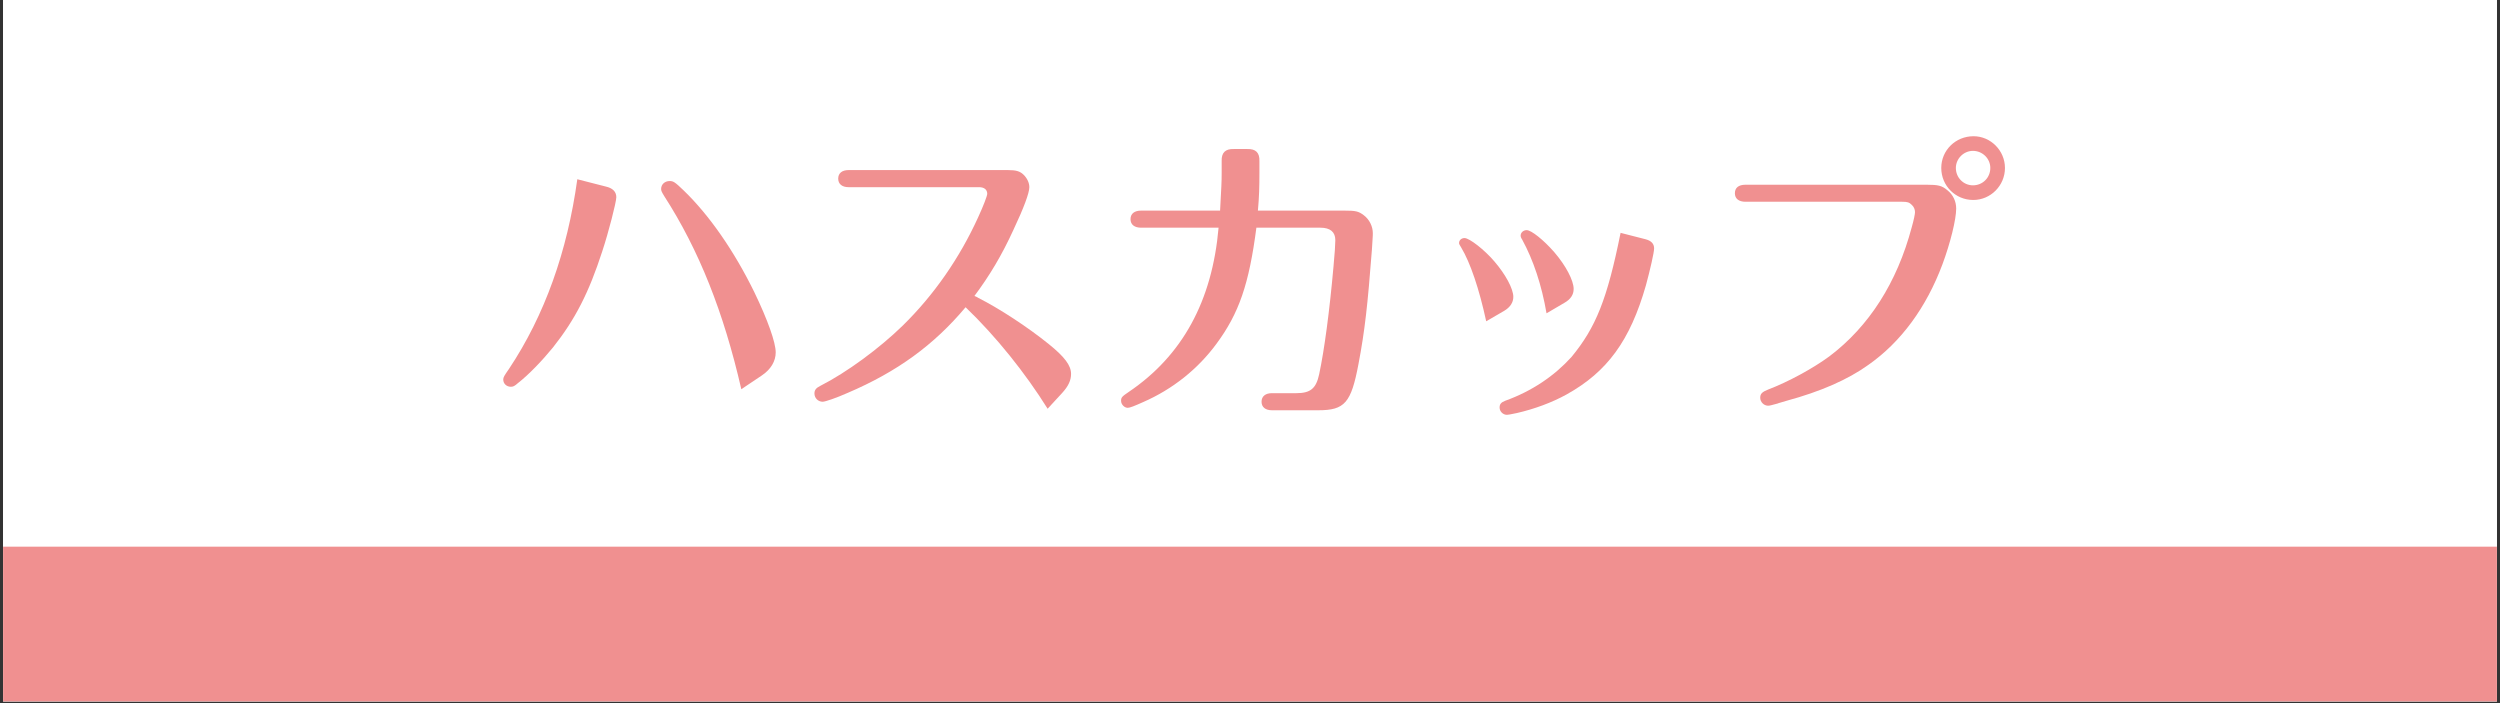
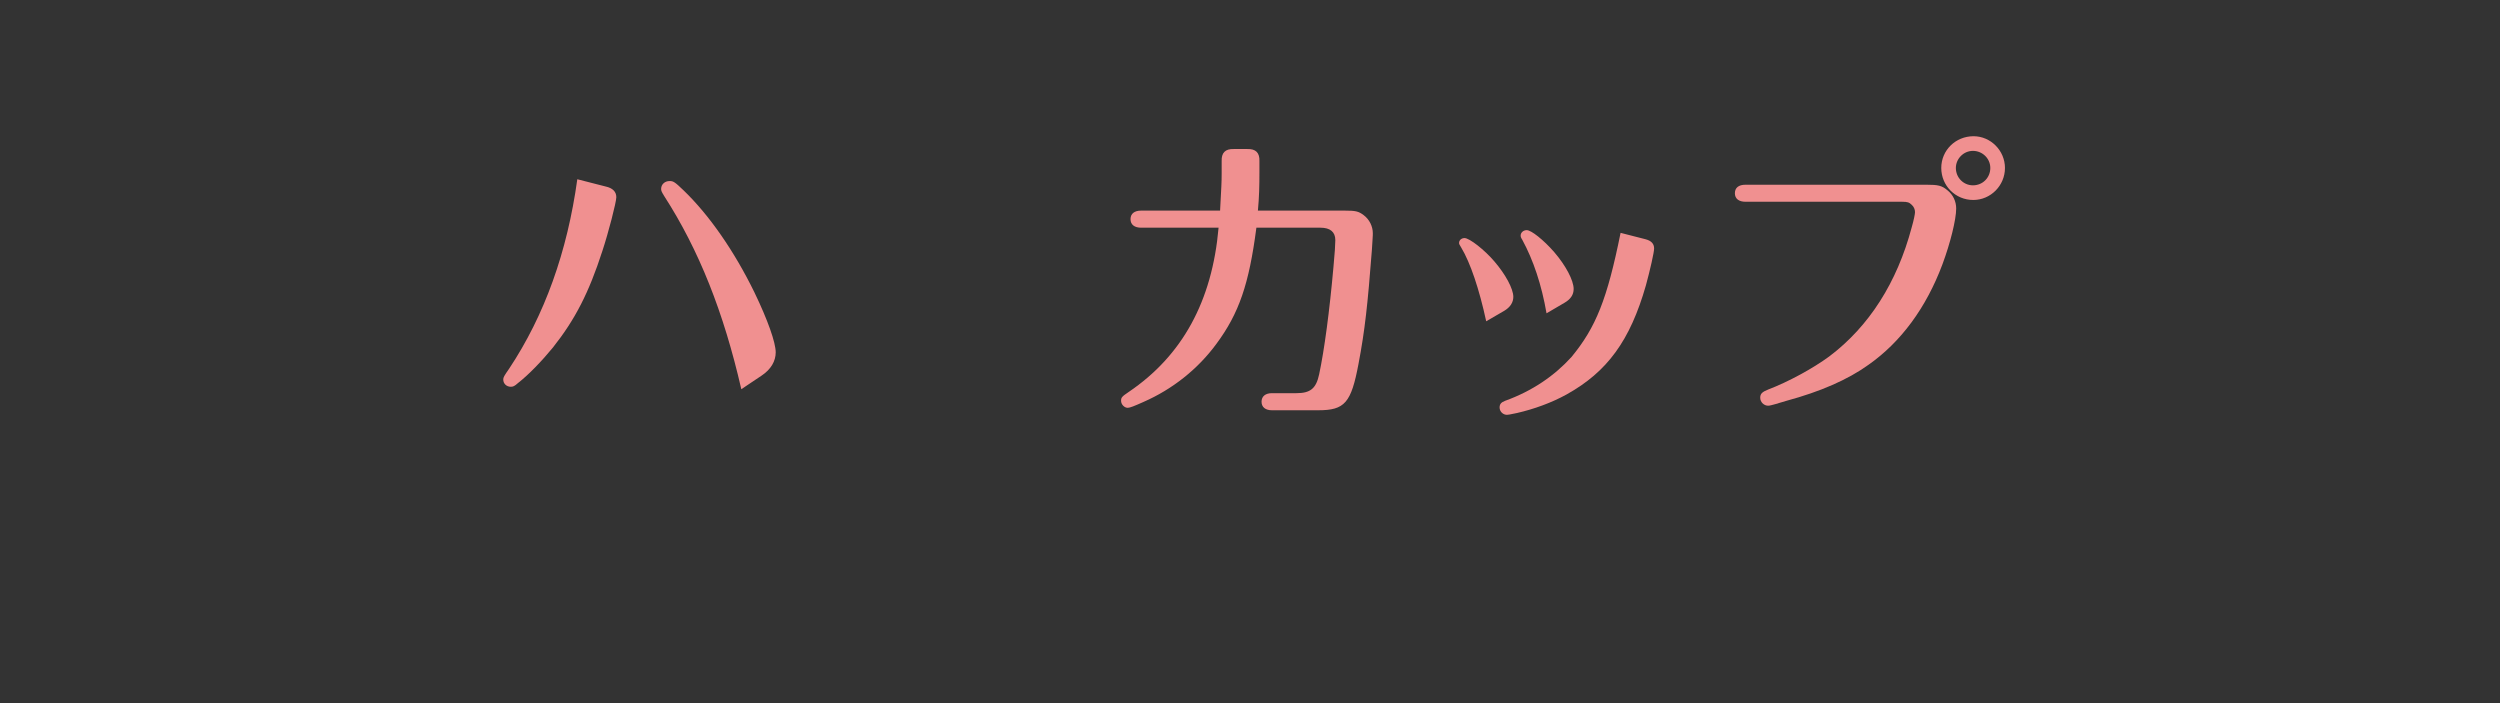
<svg xmlns="http://www.w3.org/2000/svg" width="960" zoomAndPan="magnify" viewBox="0 0 720 202.5" height="270" preserveAspectRatio="xMidYMid meet" version="1.0">
  <rect x="0" y="0" width="720" height="202.5" fill="#333333" stroke="none" />
  <defs>
    <g />
    <clipPath id="c6ceab5f6a">
      <path d="M 0.887 0 L 719.113 0 L 719.113 202 L 0.887 202 Z M 0.887 0 " clip-rule="nonzero" />
    </clipPath>
    <clipPath id="0140dc7342">
-       <path d="M 0.887 157.445 L 719.113 157.445 L 719.113 202 L 0.887 202 Z M 0.887 157.445 " clip-rule="nonzero" />
-     </clipPath>
+       </clipPath>
  </defs>
  <g clip-path="url(#c6ceab5f6a)">
-     <path fill="#ffffff" d="M 0.887 0 L 719.113 0 L 719.113 202 L 0.887 202 Z M 0.887 0 " fill-opacity="1" fill-rule="nonzero" />
-     <path fill="#ffffff" d="M 0.887 0 L 719.113 0 L 719.113 202 L 0.887 202 Z M 0.887 0 " fill-opacity="1" fill-rule="nonzero" />
-   </g>
+     </g>
  <g clip-path="url(#0140dc7342)">
    <path fill="#f09090" d="M -4.273 157.445 L 724.273 157.445 L 724.273 202 L -4.273 202 Z M -4.273 157.445 " fill-opacity="1" fill-rule="nonzero" />
  </g>
  <g fill="#f09090" fill-opacity="1">
    <g transform="translate(140.546, 114.467)">
      <g>
        <path d="M 78.828 -6.312 C 81.469 -8.078 82.859 -10.453 82.859 -12.984 C 82.859 -15.797 80.578 -22.297 76.719 -30.281 C 70.922 -42.141 63.734 -52.5 56.359 -59.609 C 53.812 -62.062 53.375 -62.328 52.312 -62.328 C 50.906 -62.328 49.859 -61.359 49.859 -60.047 C 49.859 -59.516 50.031 -59.172 50.734 -58.016 C 60.75 -42.484 67.859 -24.578 72.953 -2.375 Z M 25.719 -62.844 C 22.828 -41.953 16.328 -23.703 6.062 -8.25 C 4.656 -6.234 4.391 -5.797 4.391 -5.172 C 4.391 -3.953 5.359 -3.078 6.578 -3.078 C 7.203 -3.078 7.641 -3.25 8.609 -4.125 C 11.766 -6.578 15.625 -10.625 18.703 -14.391 C 25.109 -22.469 29.062 -30.203 32.922 -42.141 C 34.672 -47.406 36.953 -56.266 36.953 -57.672 C 36.953 -59.25 35.906 -60.312 33.891 -60.75 Z M 25.719 -62.844 " />
      </g>
    </g>
  </g>
  <g fill="#f09090" fill-opacity="1">
    <g transform="translate(228.325, 114.467)">
      <g>
-         <path d="M 52.312 -29.234 C 56.703 -35.109 60.219 -41 63.547 -48.281 C 66.531 -54.594 68.125 -58.906 68.125 -60.562 C 68.125 -61.797 67.5 -63.109 66.531 -64.078 C 65.484 -65.141 64.344 -65.484 61.969 -65.484 L 16.062 -65.484 C 14.219 -65.484 13.078 -64.609 13.078 -63.031 C 13.078 -61.453 14.219 -60.562 16.062 -60.562 L 53.641 -60.562 C 55.125 -60.562 56 -59.859 56 -58.641 C 56 -58.109 54.953 -55.297 53.375 -51.875 C 48.016 -40.109 40.641 -29.5 31.688 -20.719 C 24.938 -14.125 15.531 -7.203 7.906 -3.328 C 6.672 -2.719 6.234 -2.109 6.234 -1.141 C 6.234 0.172 7.281 1.234 8.609 1.234 C 9.312 1.234 12.469 0.172 15.797 -1.312 C 30.016 -7.375 40.641 -15.094 49.766 -25.984 C 58.547 -17.562 66.984 -7.016 73.391 3.25 L 77.594 -1.312 C 79.359 -3.25 80.141 -4.922 80.141 -6.766 C 80.141 -9.219 78.297 -11.672 73.734 -15.359 C 67.766 -20.188 59.609 -25.547 53.375 -28.703 L 53.109 -28.875 Z M 52.312 -29.234 " />
-       </g>
+         </g>
    </g>
  </g>
  <g fill="#f09090" fill-opacity="1">
    <g transform="translate(316.105, 114.467)">
      <g>
        <path d="M 46.172 -53.812 C 46.531 -57.672 46.609 -60.75 46.609 -64.875 L 46.609 -68.031 C 46.703 -70.484 45.562 -71.625 43.094 -71.547 L 39.234 -71.547 C 36.781 -71.625 35.641 -70.484 35.734 -68.031 L 35.734 -64.609 C 35.734 -61.797 35.641 -60.75 35.281 -53.812 L 12.547 -53.812 C 10.625 -53.812 9.484 -52.938 9.484 -51.359 C 9.484 -49.766 10.625 -48.891 12.547 -48.891 L 34.844 -48.891 C 33 -27.734 24.406 -12.031 8.953 -1.578 C 7.016 -0.266 6.766 0 6.766 0.969 C 6.766 2.016 7.719 2.984 8.688 2.984 C 9.312 2.984 10.625 2.453 13.172 1.312 C 21.594 -2.375 28.875 -8.156 34.234 -15.453 C 40.734 -24.234 43.625 -32.656 45.734 -48.891 L 64.172 -48.891 C 66.984 -48.891 68.469 -47.672 68.469 -45.297 C 68.469 -44.234 68.297 -41.344 67.938 -37.656 C 66.797 -24.844 65.312 -13.688 63.812 -6.672 C 62.938 -2.547 61.266 -1.234 57.234 -1.234 L 50.203 -1.234 C 48.375 -1.234 47.219 -0.344 47.219 1.234 C 47.219 2.812 48.375 3.688 50.203 3.688 L 63.547 3.688 C 71.188 3.688 73.031 1.578 75.141 -9.656 C 76.984 -19.312 77.781 -26.688 79 -42.484 L 79.172 -45.203 C 79.266 -46.609 79.266 -46.875 79.266 -47.312 C 79.266 -49.25 78.297 -51.266 76.641 -52.5 C 75.141 -53.641 74.266 -53.812 71.109 -53.812 Z M 46.172 -53.812 " />
      </g>
    </g>
  </g>
  <g fill="#f09090" fill-opacity="1">
    <g transform="translate(403.884, 114.467)">
      <g>
        <path d="M 62.844 -47.406 C 58.984 -28.266 55.734 -20.188 48.719 -11.672 C 43.797 -6.234 37.391 -1.844 29.578 0.969 C 28.438 1.406 28 1.938 28 2.891 C 28 4.031 28.969 5 30.109 5 C 30.547 5 30.812 4.922 33 4.484 C 38.016 3.328 43.016 1.5 47.312 -0.875 C 58.984 -7.375 65.578 -16.328 70.141 -32.297 C 71.359 -36.781 72.5 -41.781 72.5 -42.922 C 72.5 -44.234 71.719 -45.125 70.047 -45.562 Z M 29.312 -24.938 C 31.078 -25.984 31.953 -27.391 31.953 -28.969 C 31.953 -31.25 29.766 -35.375 26.516 -39.156 C 23.703 -42.484 19.312 -45.906 17.906 -45.906 C 17.031 -45.906 16.328 -45.297 16.328 -44.5 C 16.328 -44.156 16.422 -44.062 16.938 -43.188 C 19.578 -38.797 22.125 -31.25 24.141 -21.938 Z M 46.609 -27.219 C 48.453 -28.266 49.328 -29.578 49.328 -31.25 C 49.328 -33.703 47.047 -38.016 43.719 -41.875 C 40.641 -45.391 37.125 -48.188 35.812 -48.188 C 34.844 -48.188 34.062 -47.484 34.062 -46.609 C 34.062 -46.344 34.141 -46 34.5 -45.469 C 37.75 -39.5 40.109 -32.391 41.516 -24.234 Z M 46.609 -27.219 " />
      </g>
    </g>
  </g>
  <g fill="#f09090" fill-opacity="1">
    <g transform="translate(491.663, 114.467)">
      <g>
        <path d="M 76.719 -75.234 C 71.547 -75.234 67.422 -71.188 67.422 -66.094 C 67.422 -61.016 71.453 -56.875 76.641 -56.875 C 81.641 -56.875 85.766 -61.016 85.766 -66.094 C 85.766 -71.109 81.641 -75.234 76.719 -75.234 Z M 76.547 -71.016 C 79.266 -71.016 81.547 -68.828 81.547 -66.094 C 81.547 -63.297 79.359 -61.094 76.547 -61.094 C 73.828 -61.094 71.625 -63.297 71.625 -66.094 C 71.625 -68.734 73.828 -71.016 76.547 -71.016 Z M 56.188 -56.359 C 57.672 -56.359 58.203 -56.188 58.906 -55.484 C 59.516 -54.953 59.859 -54.156 59.859 -53.375 C 59.859 -52.844 59.516 -51.094 58.906 -48.984 C 54.688 -33.094 46.609 -20.453 35.203 -11.844 C 30.453 -8.344 23.344 -4.484 17.562 -2.281 C 15.797 -1.578 15.281 -1.047 15.281 0.094 C 15.281 1.312 16.328 2.375 17.562 2.375 C 18.078 2.375 18.609 2.188 20.281 1.75 C 20.625 1.578 21.5 1.406 22.828 0.969 C 32.562 -1.672 40.469 -5.094 46.438 -9.391 C 55.828 -15.969 63.109 -25.891 67.766 -38.359 C 70.047 -44.5 71.719 -51.266 71.719 -54.422 C 71.719 -56.438 70.844 -58.375 69.172 -59.688 C 67.594 -61.016 66.531 -61.266 63.203 -61.266 L 11.062 -61.266 C 9.047 -61.266 7.984 -60.391 7.984 -58.812 C 7.984 -57.234 9.125 -56.359 11.062 -56.359 Z M 56.188 -56.359 " />
      </g>
    </g>
  </g>
</svg>